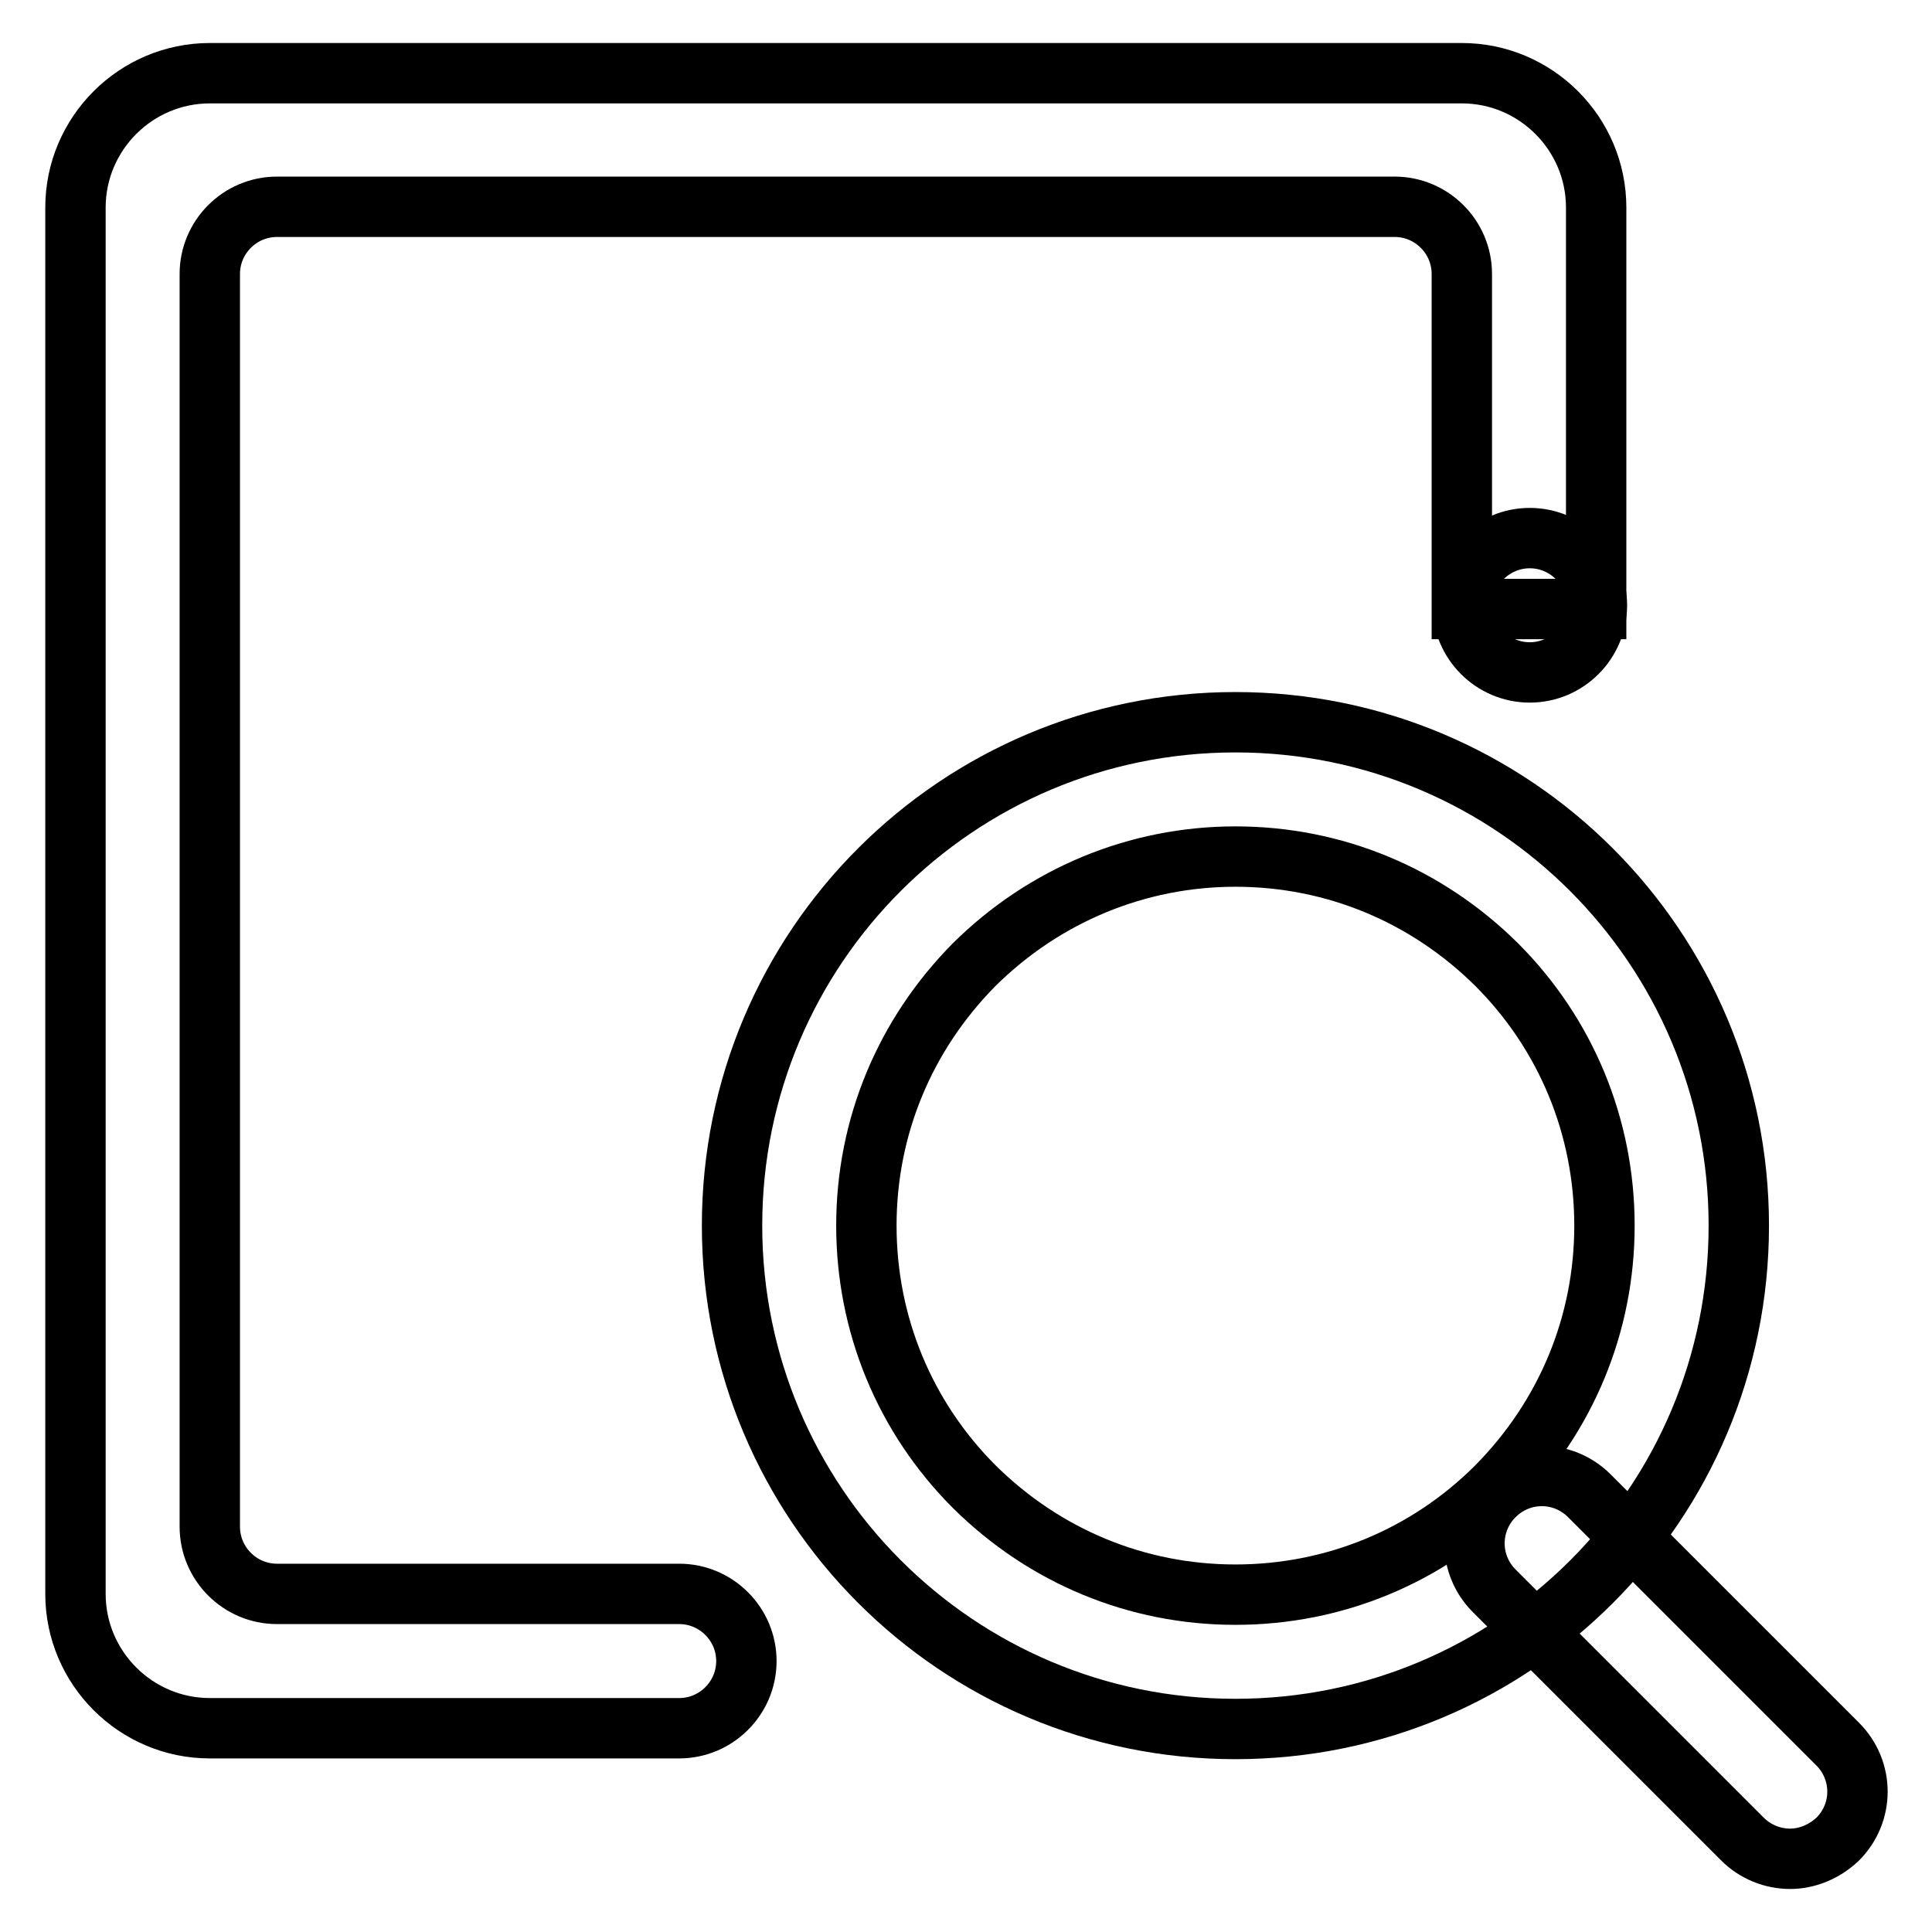
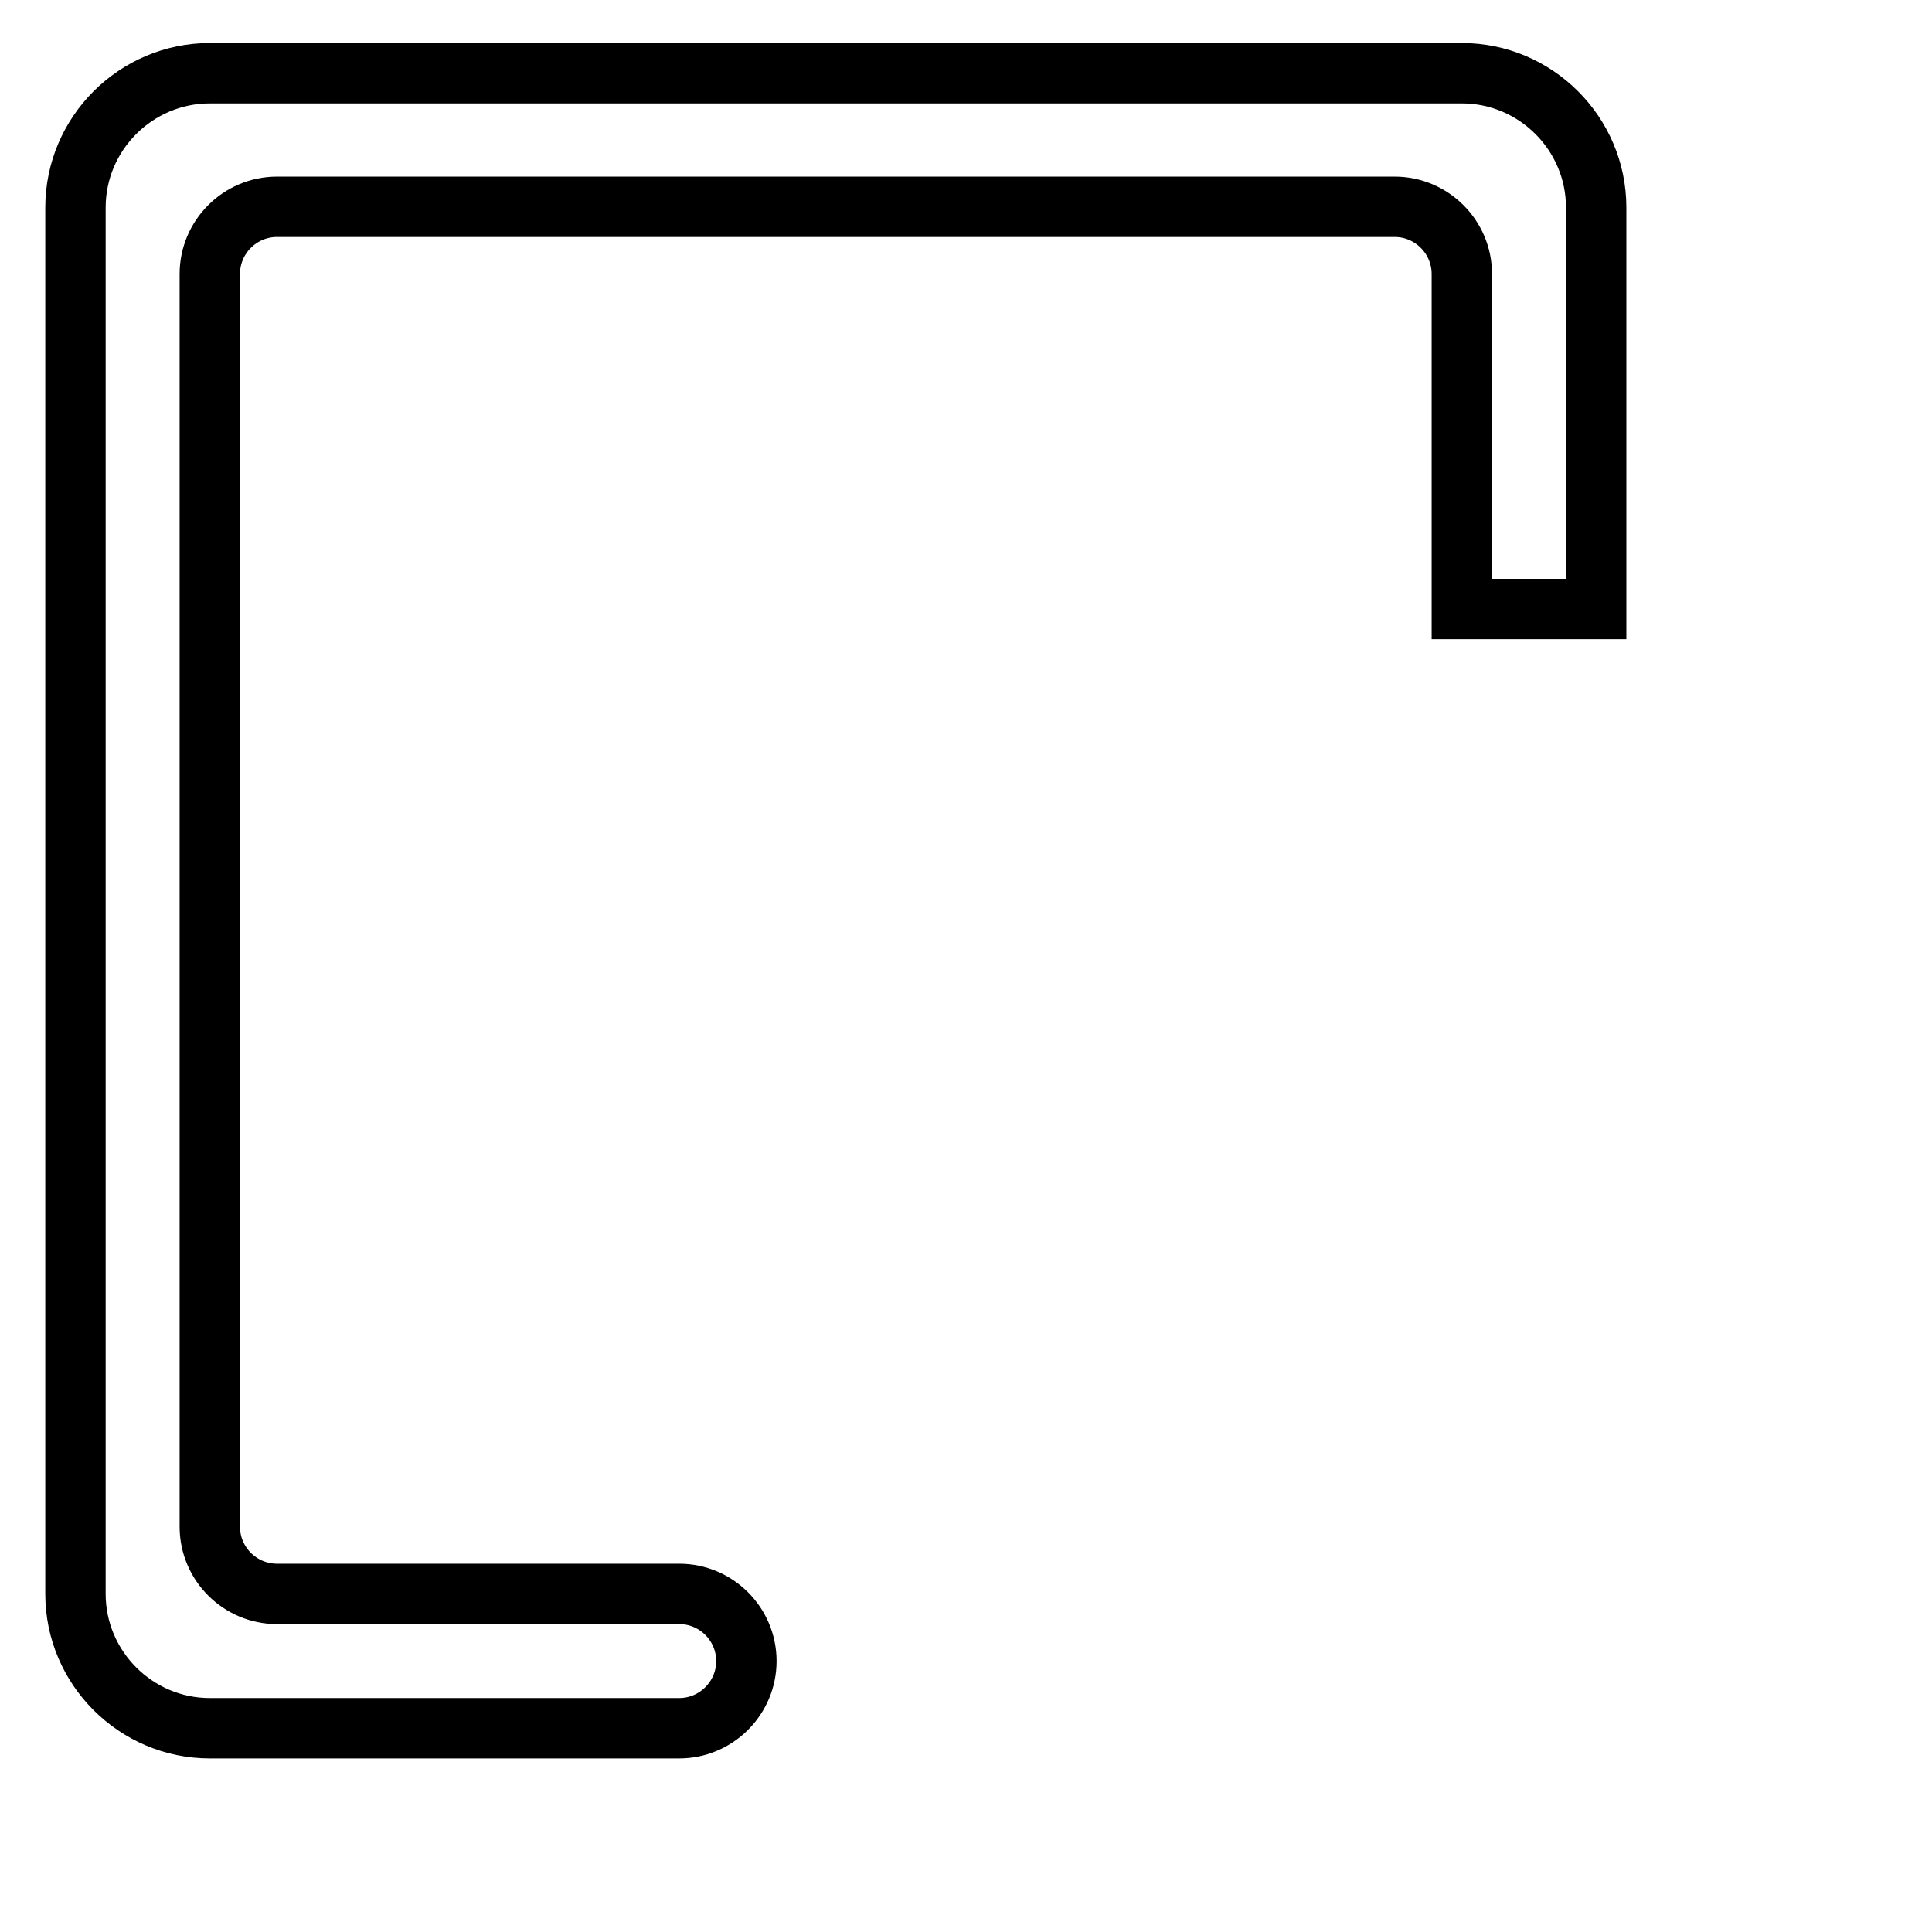
<svg xmlns="http://www.w3.org/2000/svg" version="1.1" x="0px" y="0px" viewBox="0 0 256 256" enable-background="new 0 0 256 256" xml:space="preserve">
  <g>
-     <path stroke-width="8" fill-opacity="0" stroke="#000000" d="M163.7,113.5c13.1,0,25.3,5.1,34.6,14.3c9.2,9.2,14.3,21.5,14.3,34.6s-5.1,25.3-14.3,34.6 c-9.2,9.2-21.5,14.3-34.6,14.3s-25.3-5.1-34.6-14.3c-9.2-9.2-14.3-21.5-14.3-34.6s5.1-25.3,14.3-34.6 C138.4,118.6,150.7,113.5,163.7,113.5 M163.7,95.7c-36.8,0-66.7,29.8-66.7,66.7c0,36.8,29.8,66.7,66.7,66.7s66.7-29.8,66.7-66.7 C230.4,125.6,200.6,95.7,163.7,95.7z" />
-     <path stroke-width="8" fill-opacity="0" stroke="#000000" d="M237.2,246.3c-2.3,0-4.6-0.9-6.3-2.6L198,210.8c-3.5-3.5-3.5-9.1,0-12.6c3.5-3.5,9.1-3.5,12.6,0l32.9,32.9 c3.5,3.5,3.5,9.1,0,12.6C241.7,245.4,239.4,246.3,237.2,246.3L237.2,246.3z" />
    <path stroke-width="8" fill-opacity="0" stroke="#000000" d="M10,27.5v183.7c0,9.8,8,17.8,17.8,17.8H90c4.9,0,8.9-4,8.9-8.9s-4-8.9-8.9-8.9H36.7c-4.9,0-8.9-4-8.9-8.9 V36.3c0-4.9,4-8.9,8.9-8.9h148.1c4.9,0,8.9,4,8.9,8.9v44.4h17.8V27.5c0-9.8-8-17.8-17.8-17.8H27.8C18,9.7,10,17.7,10,27.5z" />
-     <path stroke-width="8" fill-opacity="0" stroke="#000000" d="M193.8,80.2c0,4.9,4,8.9,8.9,8.9c4.9,0,8.9-4,8.9-8.9c0-4.9-4-8.9-8.9-8.9 C197.8,71.3,193.8,75.3,193.8,80.2z" />
  </g>
</svg>